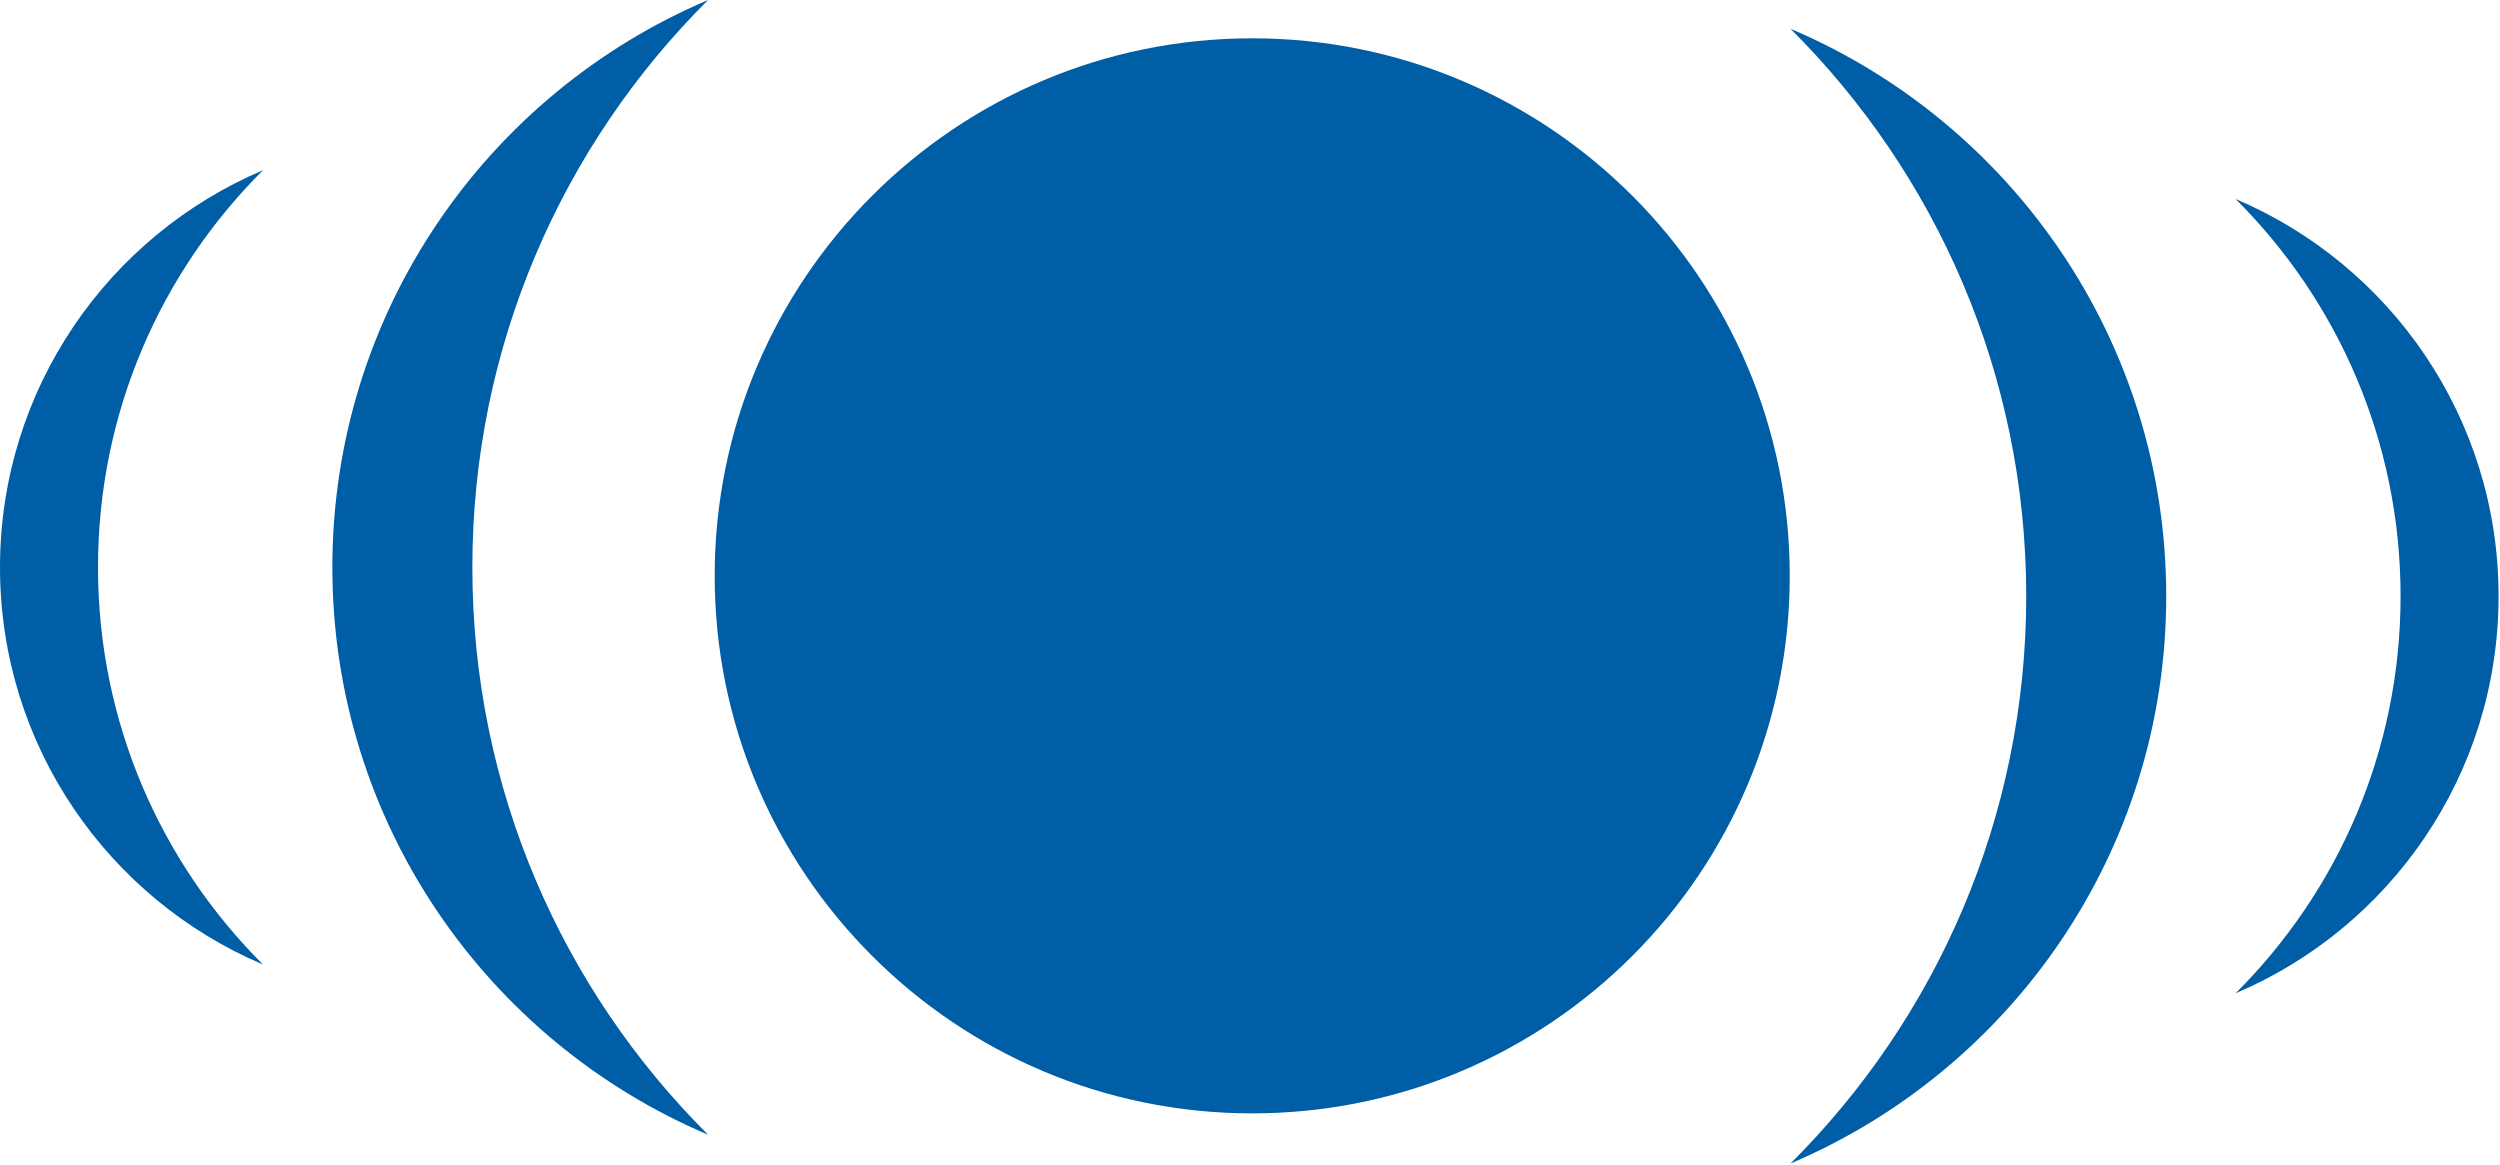
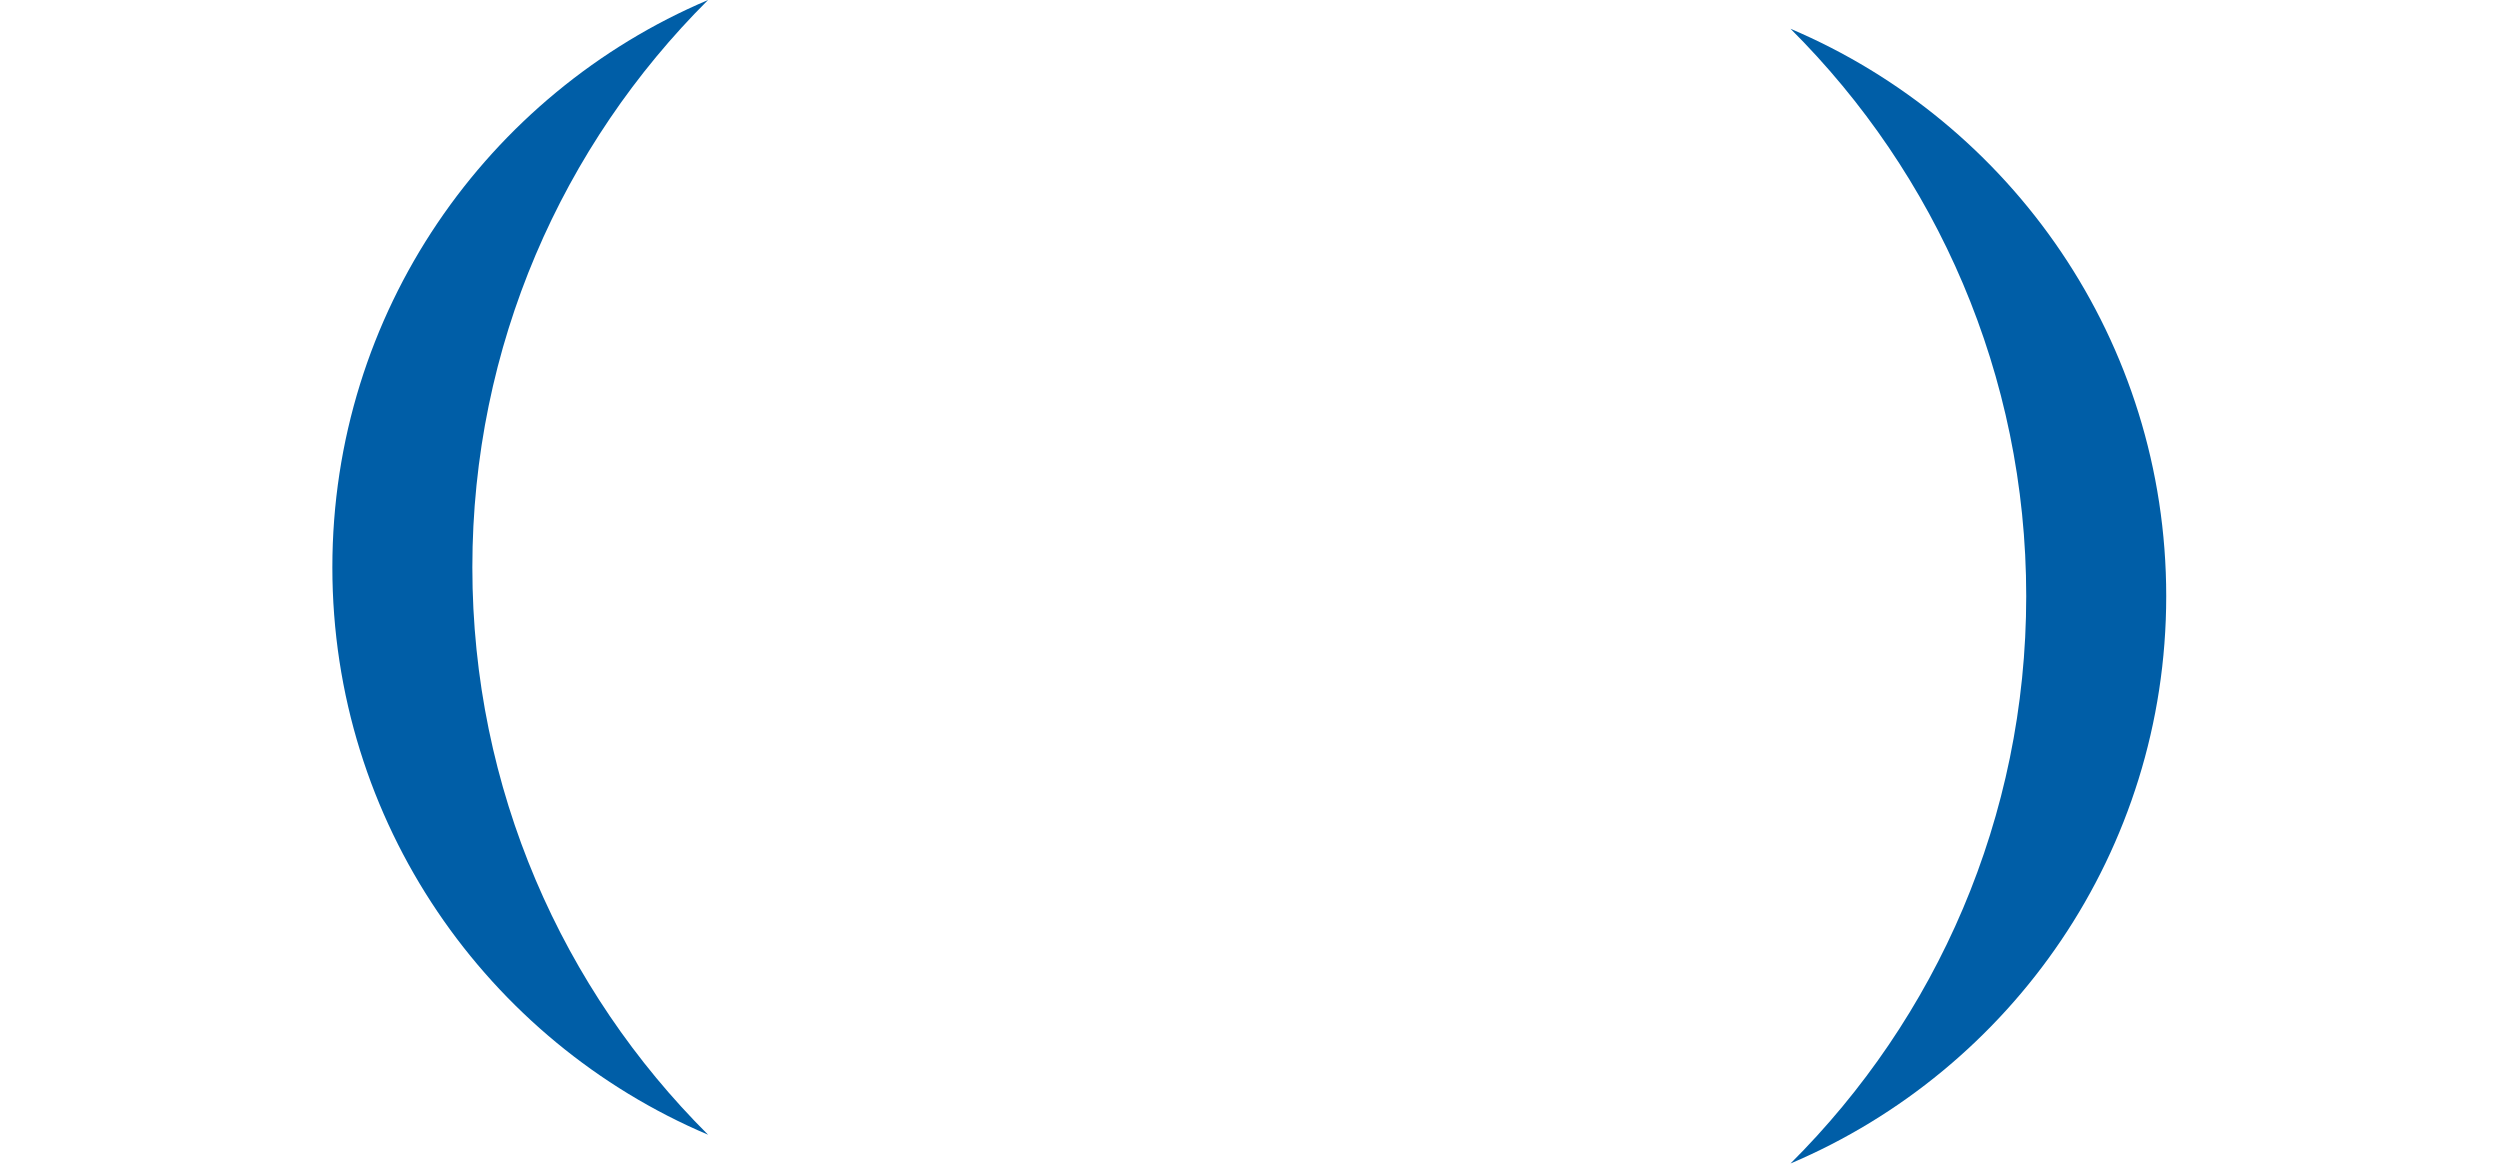
<svg xmlns="http://www.w3.org/2000/svg" xmlns:ns1="http://www.serif.com/" width="100%" height="100%" viewBox="0 0 1086 506" version="1.1" xml:space="preserve" fill="#005ea7">
  <g id="Calque-1" ns1:id="Calque 1">
-     <path d="M777.465,250.145c-0,-128.958 -104.542,-233.504 -233.505,-233.504c-128.958,-0 -233.5,104.546 -233.5,233.504c0,128.958 104.542,233.5 233.5,233.5c128.963,-0 233.505,-104.542 233.505,-233.5" />
    <path d="M205.189,246.463c-0,-96.313 39.15,-183.471 102.396,-246.463c-95.921,40.679 -163.209,135.712 -163.209,246.463c0,110.749 67.288,205.783 163.209,246.462c-63.246,-62.992 -102.396,-150.15 -102.396,-246.463" />
-     <path d="M42.571,246.462c-0,-67.416 27.408,-128.429 71.675,-172.52c-67.146,28.47 -114.246,94.995 -114.246,172.52c0,77.525 47.1,144.05 114.246,172.525c-44.267,-44.095 -71.675,-105.108 -71.675,-172.525" />
    <path d="M880.191,258.962c-0,96.313 -39.15,183.471 -102.396,246.463c95.917,-40.679 163.212,-135.708 163.212,-246.463c0,-110.75 -67.295,-205.783 -163.212,-246.462c63.246,62.992 102.396,150.15 102.396,246.462" />
-     <path d="M1042.81,258.963c-0,67.416 -27.4,128.429 -71.671,172.525c67.141,-28.475 114.241,-95 114.241,-172.525c0,-77.526 -47.1,-144.051 -114.241,-172.521c44.271,44.091 71.671,105.104 71.671,172.521" />
  </g>
</svg>